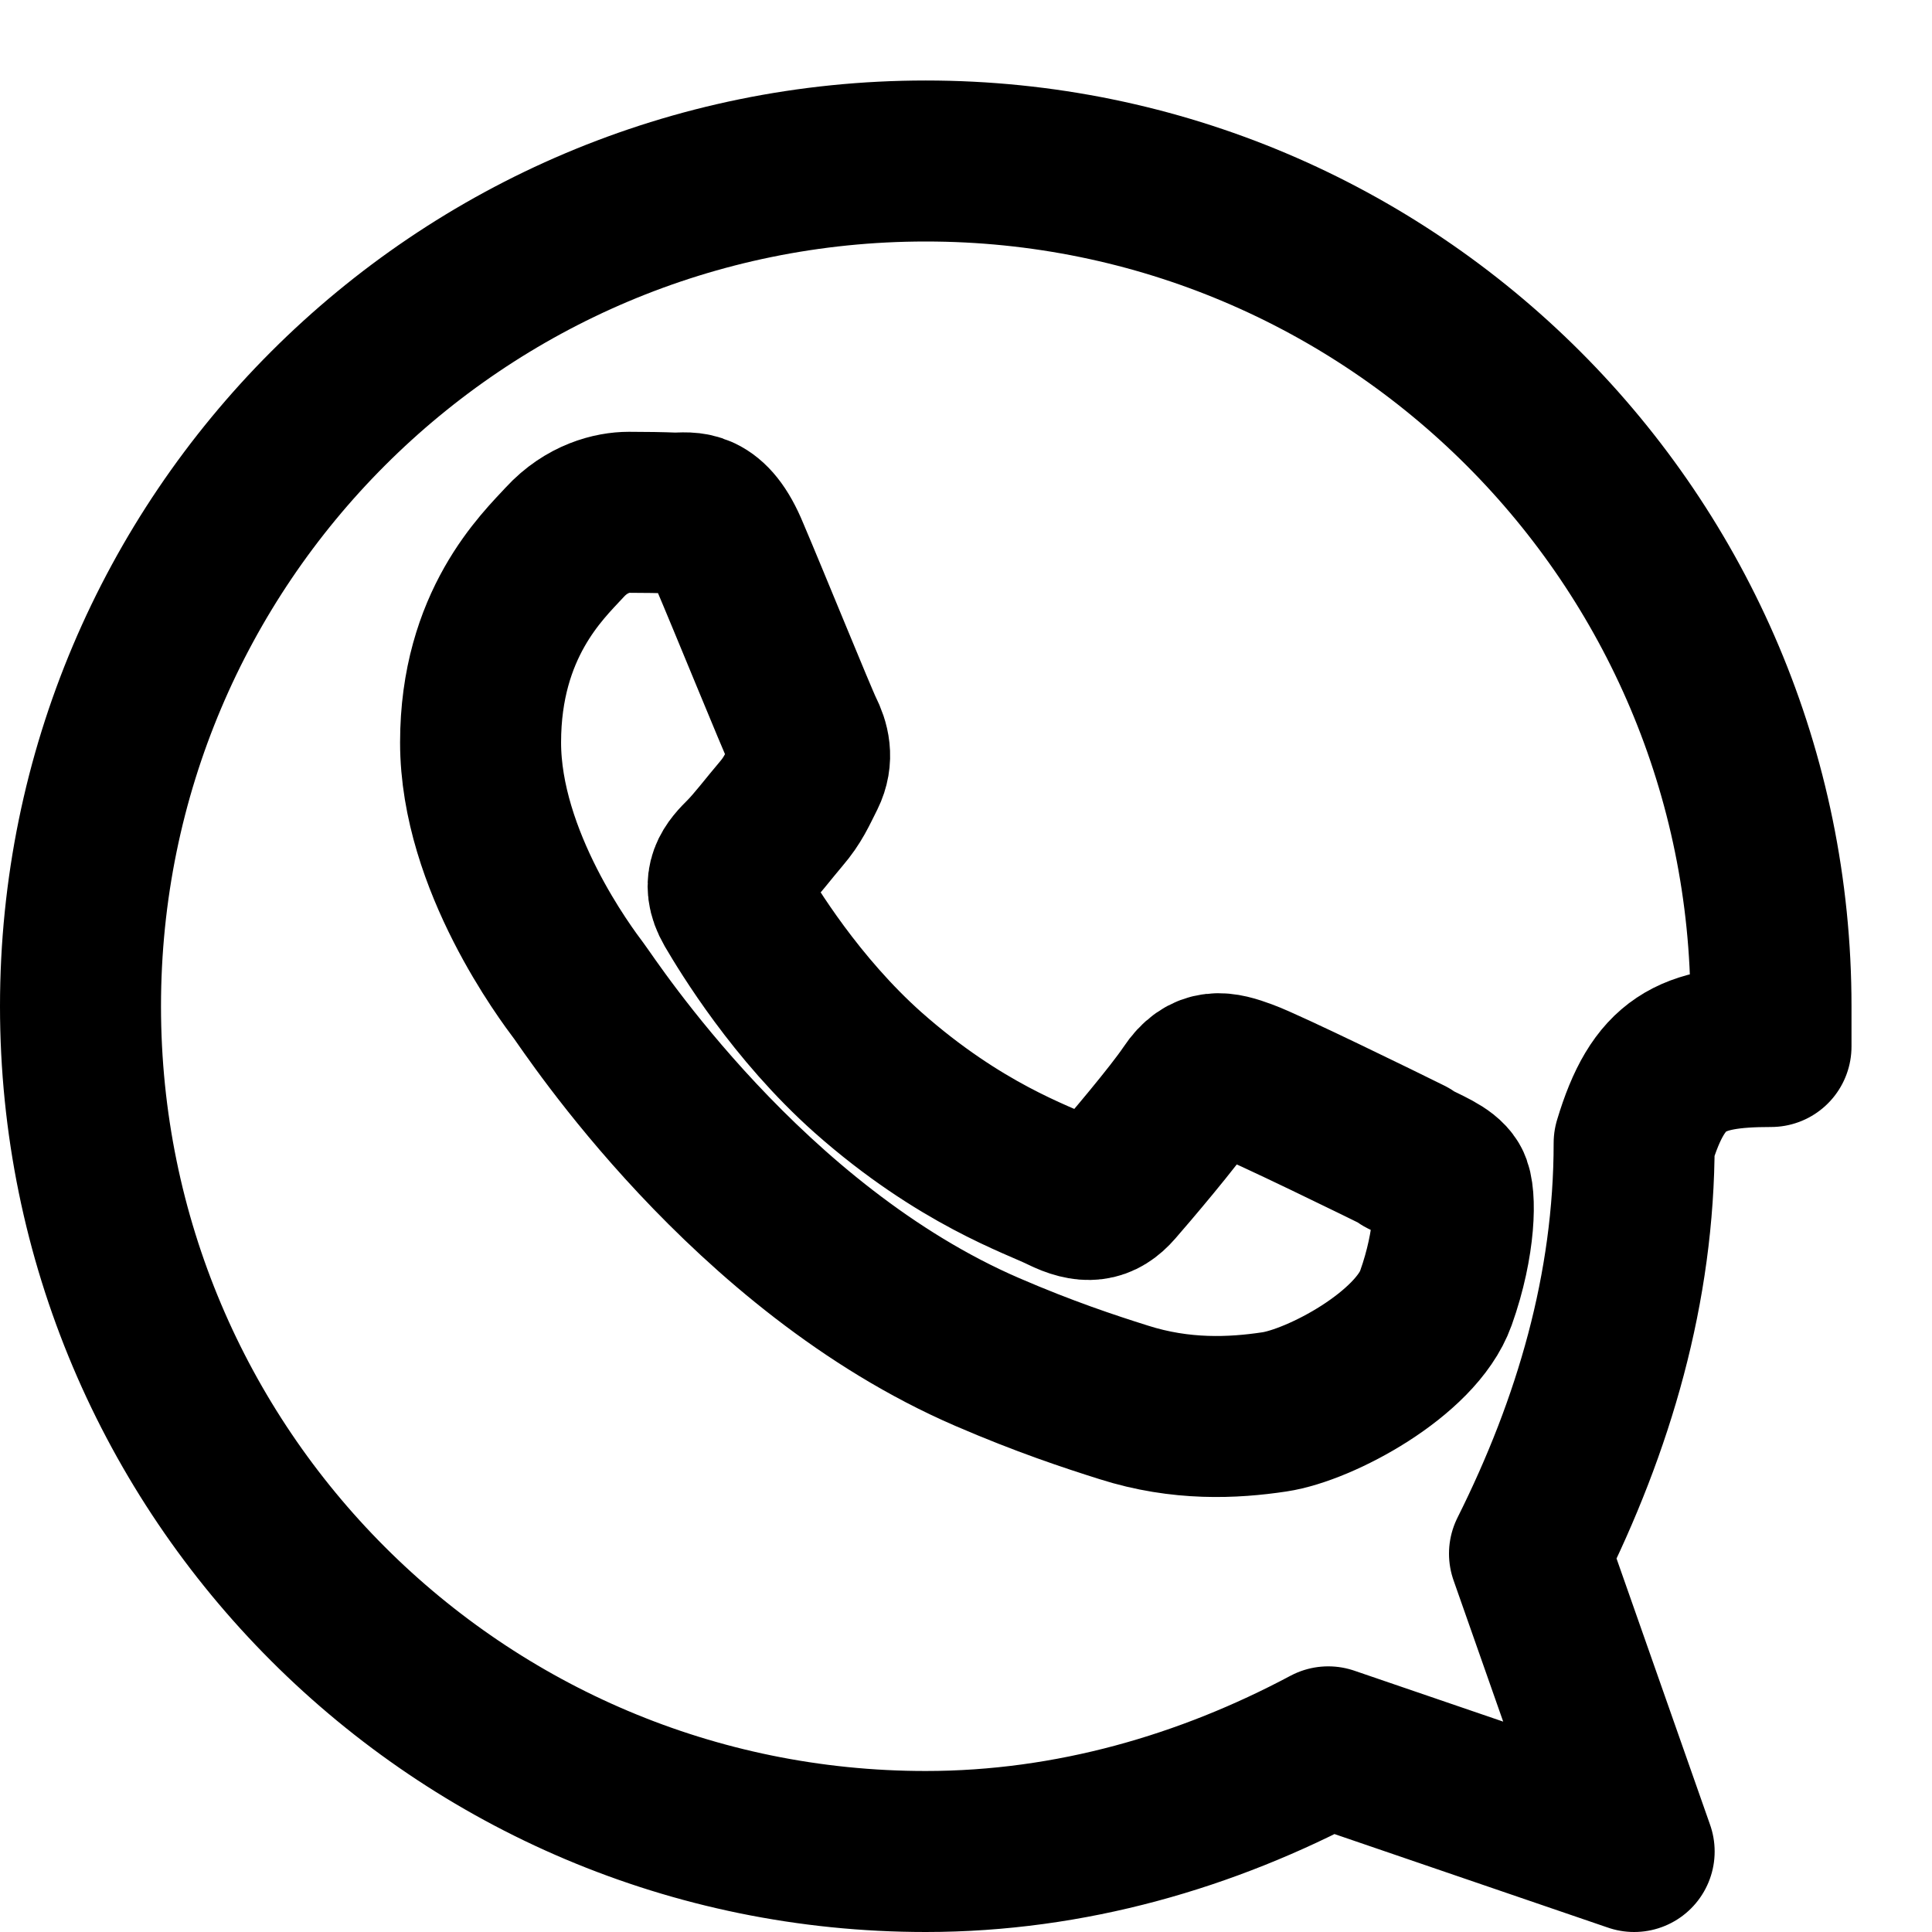
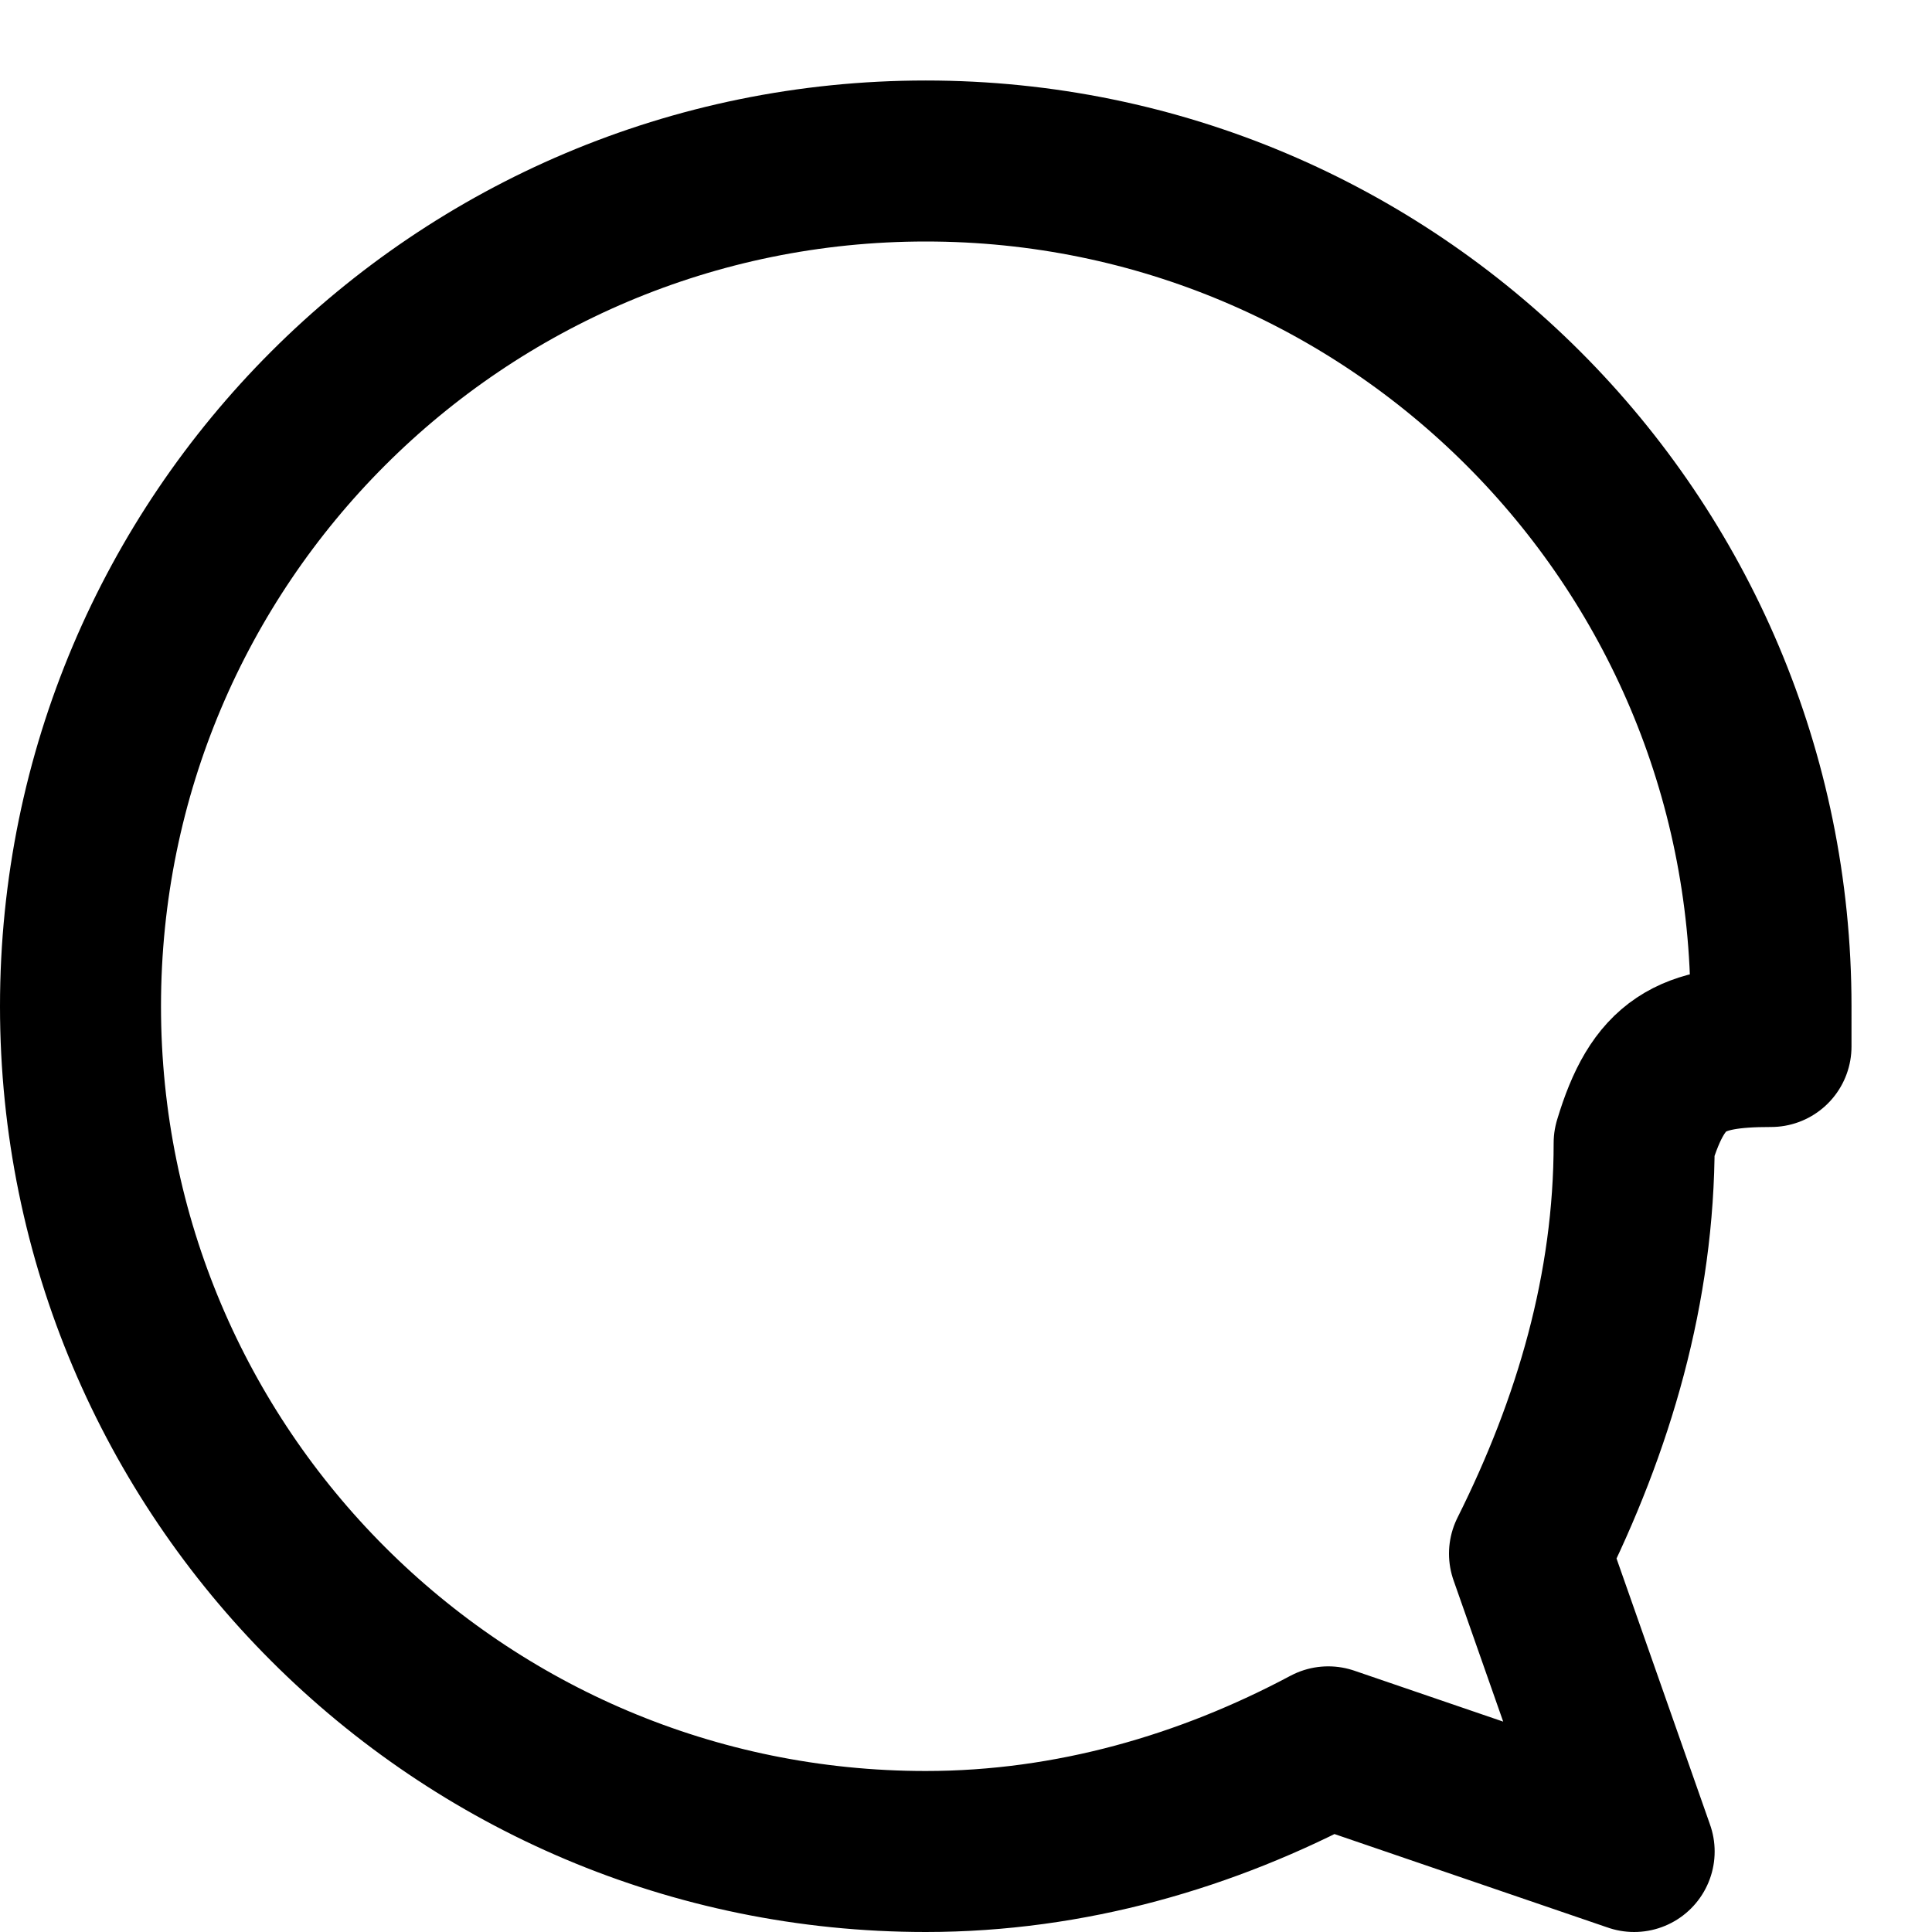
<svg xmlns="http://www.w3.org/2000/svg" width="24" height="24" viewBox="0 0 24 24" fill="none" stroke="currentColor" stroke-width="2" stroke-linecap="round" stroke-linejoin="round">
-   <path d="M17.498 14.382c-.301-.15-1.767-.867-2.04-.966-.273-.101-.473-.15-.673.15-.2.3-.767.966-.94 1.164-.173.199-.347.223-.647.075-.3-.15-1.269-.467-2.416-1.483-.893-.795-1.484-1.77-1.66-2.07-.174-.3-.019-.462.13-.61.136-.137.3-.354.45-.53.149-.174.2-.3.3-.498.099-.2.05-.374-.025-.524-.075-.15-.672-1.62-.922-2.206-.24-.584-.487-.51-.672-.51-.172-.007-.371-.01-.571-.01-.2 0-.523.074-.797.372-.273.297-1.045 1.019-1.045 2.487 0 1.47 1.069 2.885 1.22 3.086.149.198 2.095 3.2 5.076 4.487.709.306 1.262.489 1.694.625.712.227 1.36.195 1.871.118.571-.085 1.758-.719 2.006-1.413.248-.694.248-1.289.173-1.413-.074-.124-.272-.198-.571-.347z" />
  <path d="M22 12.5C22 6.7 17.3 2 11.5 2S1 6.7 1 12.5c0 5.8 4.7 10.5 10.5 10.5 1.8 0 3.5-.5 5-1.3l3.8 1.3-1.3-3.7c.8-1.6 1.3-3.3 1.3-5.1.3-1 .7-1.2 1.7-1.2z" />
</svg>